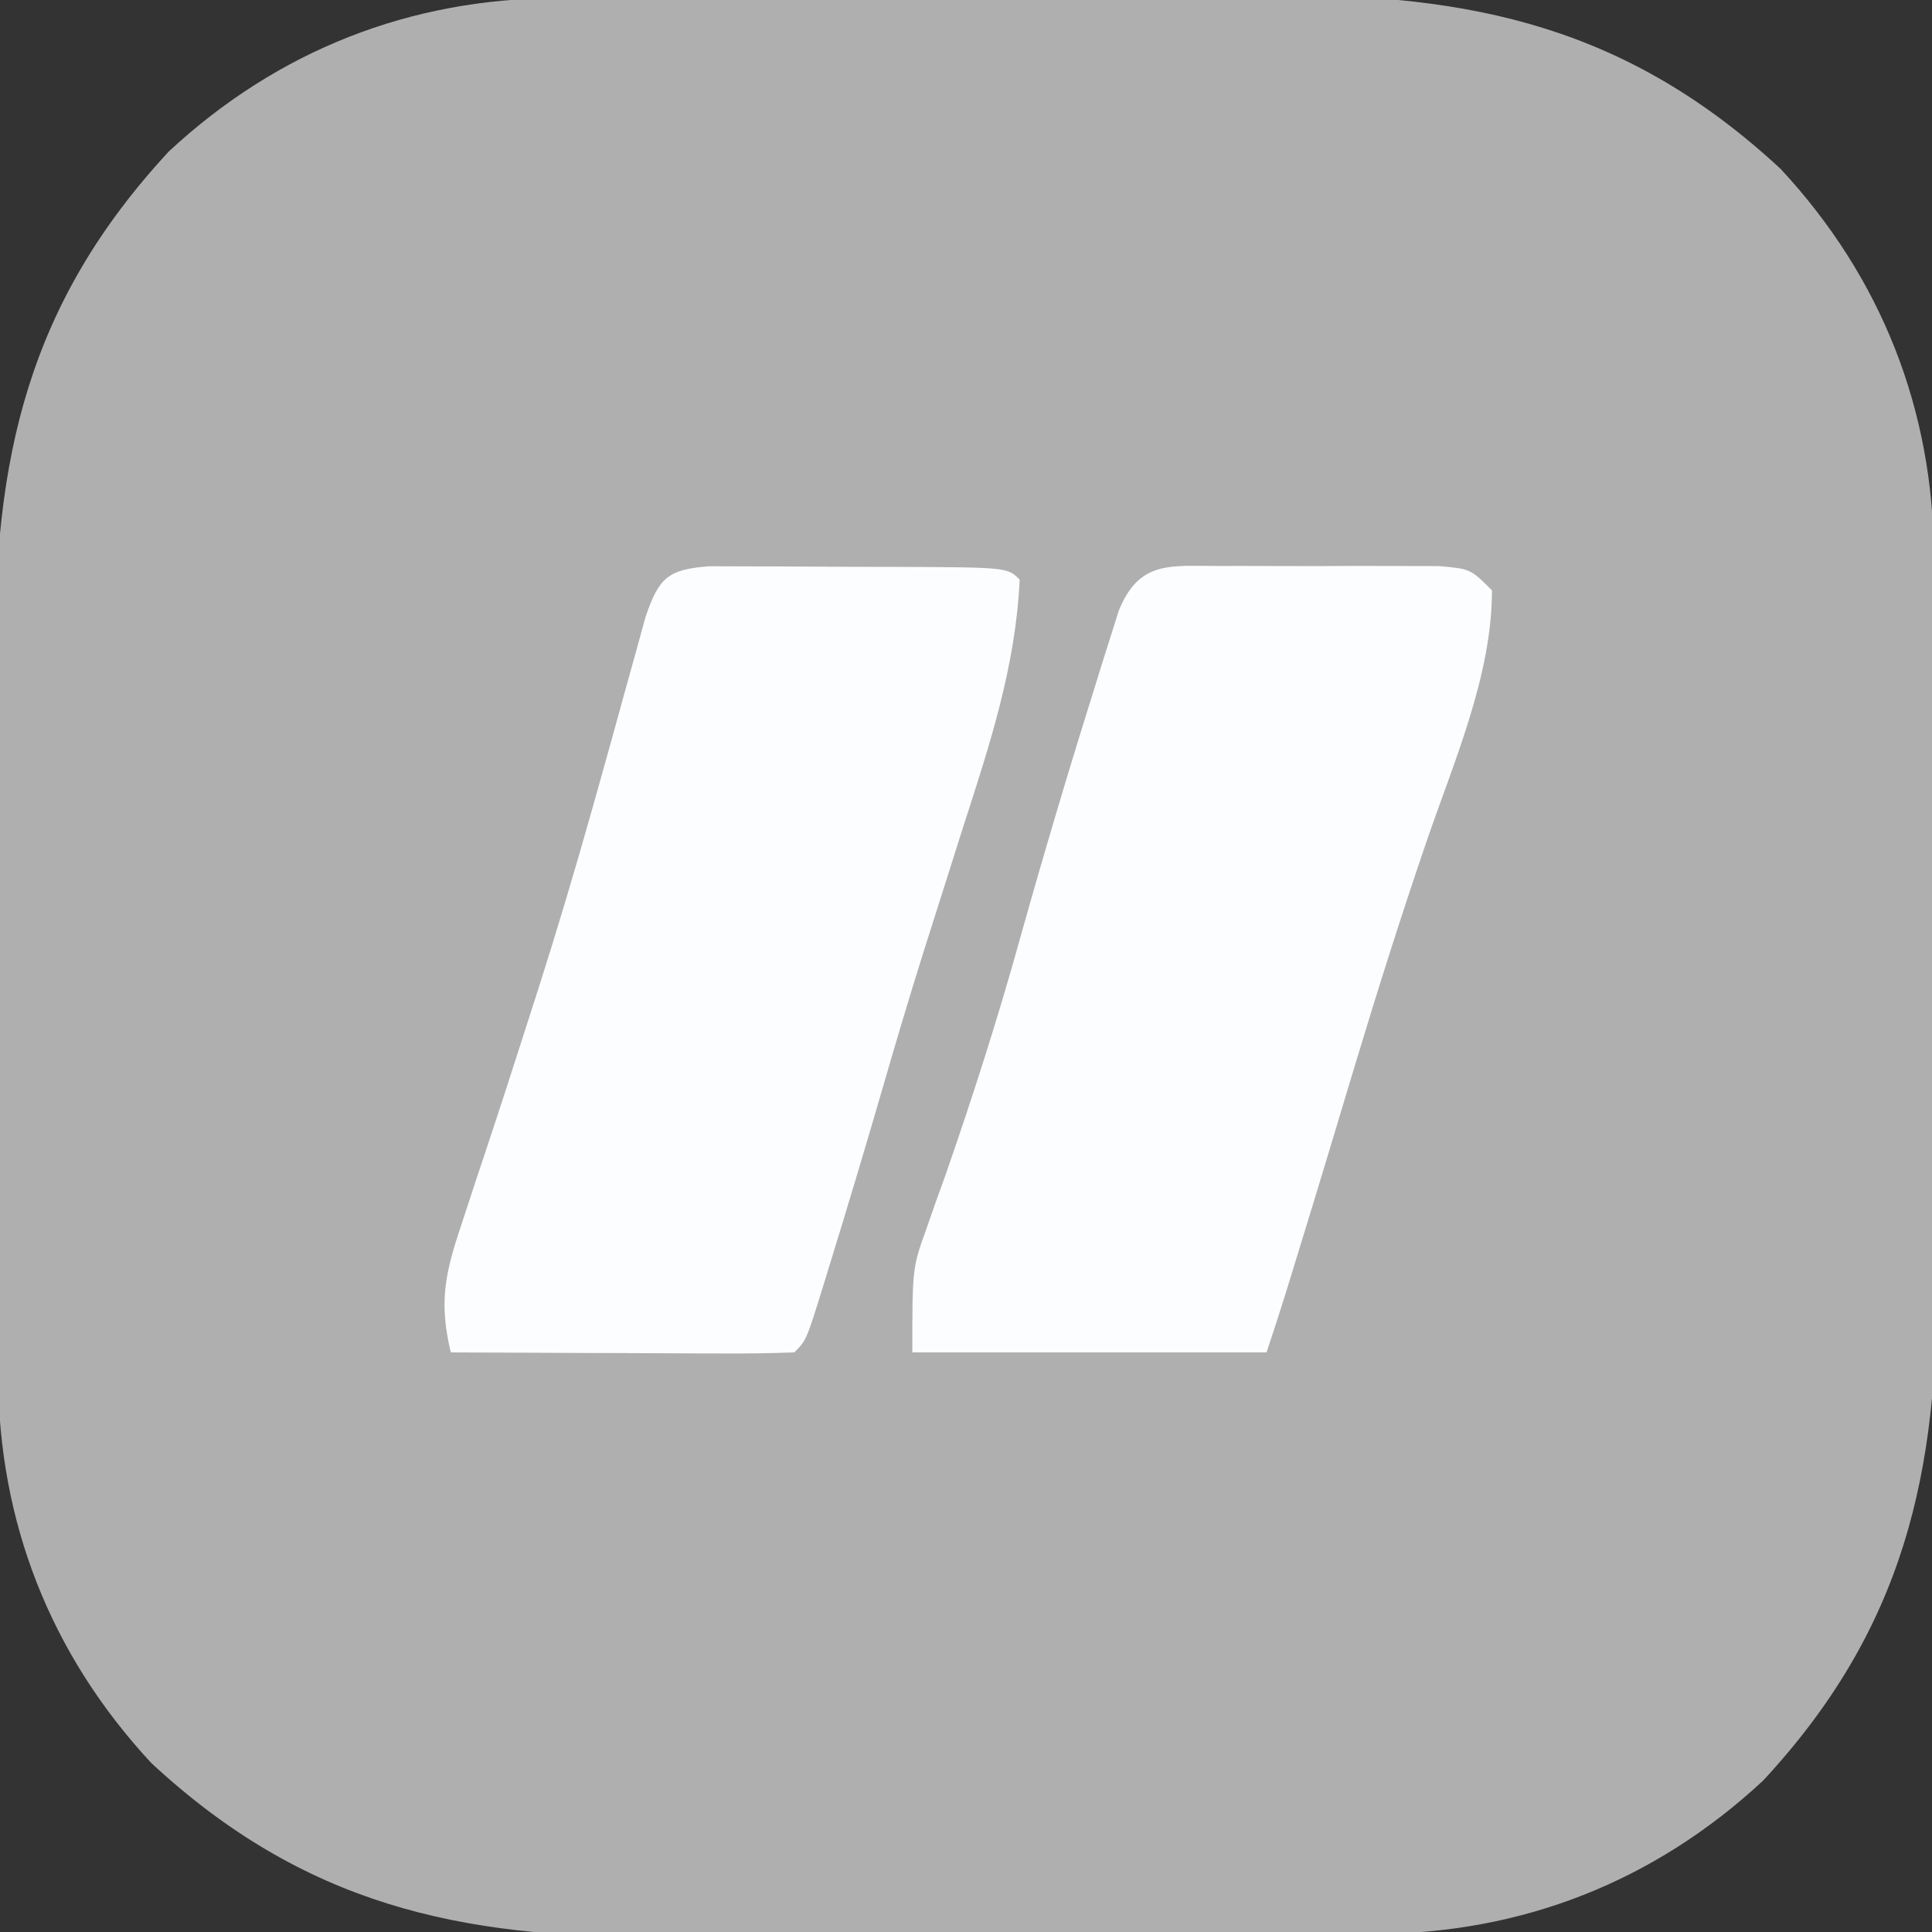
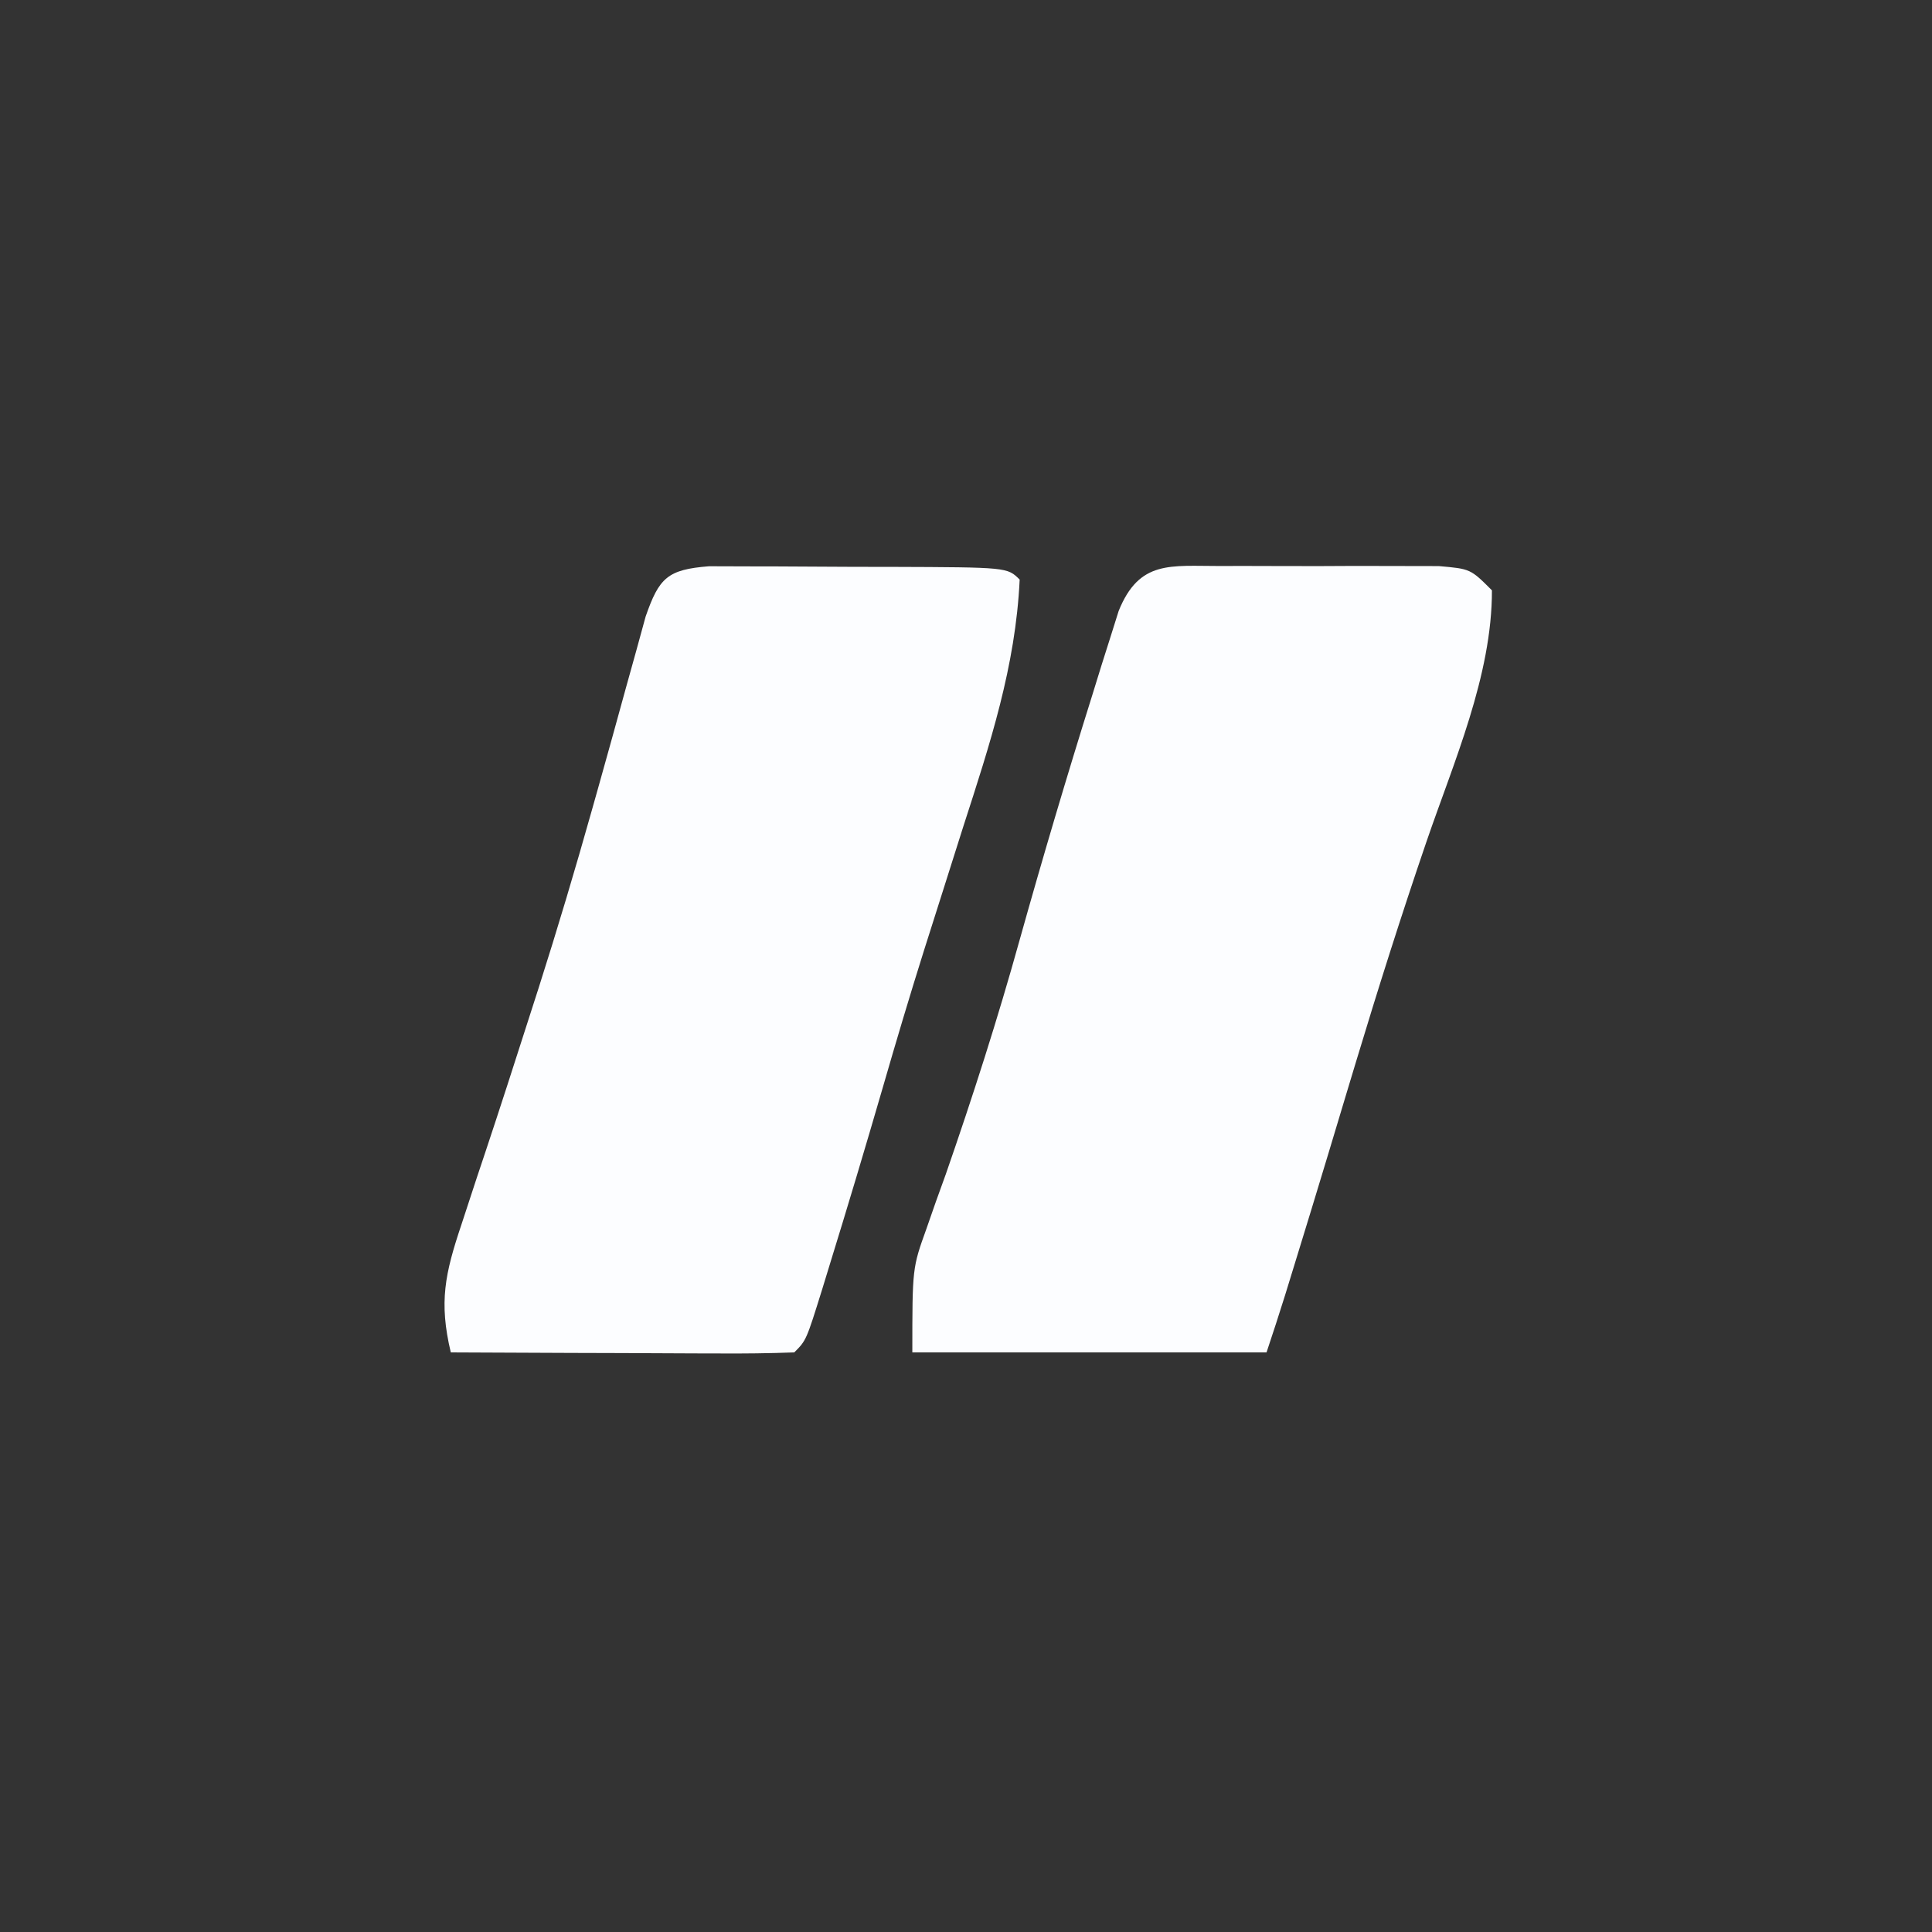
<svg xmlns="http://www.w3.org/2000/svg" version="1.1" width="180" height="180">
  <rect width="100%" height="100%" fill="#333333" stroke="none" />
-   <path d="M0 0 C0.898 -0.007 1.796 -0.013 2.722 -0.02 C5.694 -0.04 8.666 -0.051 11.639 -0.061 C12.657 -0.065 13.676 -0.069 14.725 -0.074 C20.12 -0.094 25.516 -0.109 30.911 -0.118 C36.461 -0.129 42.011 -0.164 47.561 -0.203 C51.847 -0.23 56.133 -0.238 60.42 -0.241 C62.464 -0.246 64.508 -0.258 66.553 -0.276 C85.335 -0.437 99.813 2.751 114.006 15.915 C123.434 26.062 128.241 38.401 128.284 52.07 C128.291 52.968 128.298 53.866 128.304 54.791 C128.324 57.764 128.336 60.736 128.346 63.708 C128.35 64.727 128.354 65.745 128.358 66.794 C128.379 72.19 128.393 77.585 128.403 82.981 C128.414 88.531 128.448 94.08 128.488 99.63 C128.514 103.917 128.522 108.203 128.526 112.489 C128.531 114.533 128.542 116.578 128.561 118.622 C128.721 137.405 125.534 151.883 112.369 166.075 C102.222 175.504 89.883 180.311 76.215 180.354 C75.317 180.361 74.419 180.367 73.493 180.374 C70.521 180.394 67.549 180.405 64.576 180.415 C63.558 180.419 62.539 180.423 61.49 180.428 C56.095 180.448 50.699 180.463 45.304 180.472 C39.754 180.483 34.204 180.518 28.654 180.557 C24.368 180.584 20.082 180.592 15.795 180.595 C13.751 180.6 11.707 180.612 9.662 180.63 C-9.121 180.791 -23.598 177.603 -37.791 164.439 C-47.219 154.292 -52.026 141.953 -52.07 128.284 C-52.076 127.386 -52.083 126.488 -52.089 125.563 C-52.109 122.59 -52.121 119.618 -52.131 116.646 C-52.135 115.627 -52.139 114.609 -52.143 113.56 C-52.164 108.164 -52.178 102.769 -52.188 97.373 C-52.199 91.823 -52.233 86.274 -52.273 80.724 C-52.299 76.437 -52.307 72.151 -52.311 67.865 C-52.316 65.821 -52.327 63.776 -52.346 61.732 C-52.507 42.949 -49.319 28.471 -36.154 14.279 C-26.007 4.85 -13.668 0.043 0 0 Z " transform="translate(51.893,-0.177)" style="fill: rgb(175, 175, 175);" />
  <path d="M0 0 C0.658 -0.002 1.317 -0.004 1.995 -0.006 C3.387 -0.007 4.779 -0.003 6.171 0.005 C8.304 0.016 10.437 0.005 12.57 -0.008 C13.922 -0.006 15.273 -0.004 16.625 0 C18.475 0.003 18.475 0.003 20.363 0.007 C23.312 0.266 23.312 0.266 25.312 2.266 C25.329 10.2 21.736 18.304 19.2 25.72 C16.872 32.53 14.703 39.375 12.625 46.266 C12.333 47.232 12.042 48.199 11.741 49.195 C11.184 51.045 10.627 52.894 10.072 54.744 C9.04 58.172 7.991 61.594 6.938 65.016 C6.641 65.98 6.345 66.944 6.039 67.938 C5.483 69.72 4.903 71.494 4.312 73.266 C-6.577 73.266 -17.468 73.266 -28.688 73.266 C-28.688 65.399 -28.688 65.399 -27.367 61.727 C-27.082 60.91 -26.797 60.093 -26.504 59.252 C-26.193 58.39 -25.883 57.529 -25.562 56.641 C-23.054 49.42 -20.734 42.193 -18.688 34.828 C-16.553 27.207 -14.308 19.629 -11.938 12.078 C-11.497 10.651 -11.497 10.651 -11.047 9.196 C-10.768 8.318 -10.49 7.44 -10.203 6.535 C-9.959 5.758 -9.714 4.98 -9.462 4.179 C-7.535 -0.581 -4.635 0.008 0 0 Z " fill="#FCFDFF" transform="translate(113.688,52.734)" />
  <path d="M0 0 C1.923 0.006 1.923 0.006 3.885 0.012 C4.909 0.013 4.909 0.013 5.954 0.014 C7.397 0.017 8.84 0.025 10.284 0.037 C12.5 0.055 14.717 0.058 16.933 0.057 C27.796 0.095 27.796 0.095 28.943 1.243 C28.566 9.327 26.17 16.582 23.693 24.243 C23.072 26.195 22.454 28.148 21.837 30.101 C21.235 32.004 20.63 33.905 20.025 35.807 C18.692 40.041 17.425 44.291 16.193 48.555 C14.572 54.132 12.909 59.695 11.193 65.243 C10.876 66.278 10.876 66.278 10.553 67.334 C9.061 72.125 9.061 72.125 7.943 73.243 C5.567 73.331 3.221 73.358 0.845 73.341 C-0.218 73.338 -0.218 73.338 -1.303 73.336 C-3.575 73.331 -5.847 73.318 -8.119 73.305 C-9.656 73.3 -11.194 73.296 -12.731 73.292 C-16.506 73.281 -20.281 73.263 -24.057 73.243 C-25.174 68.545 -24.606 65.92 -23.057 61.305 C-22.584 59.864 -22.112 58.423 -21.639 56.981 C-21.382 56.212 -21.125 55.444 -20.86 54.652 C-19.456 50.442 -18.098 46.218 -16.744 41.993 C-16.455 41.094 -16.165 40.194 -15.867 39.268 C-14.114 33.765 -12.465 28.239 -10.901 22.68 C-10.72 22.041 -10.54 21.402 -10.355 20.744 C-9.466 17.585 -8.588 14.423 -7.722 11.258 C-7.403 10.113 -7.084 8.969 -6.756 7.79 C-6.476 6.767 -6.196 5.745 -5.907 4.691 C-4.648 1.066 -3.866 0.307 0 0 Z " fill="#FCFDFF" transform="translate(66.057,52.757)" />
</svg>